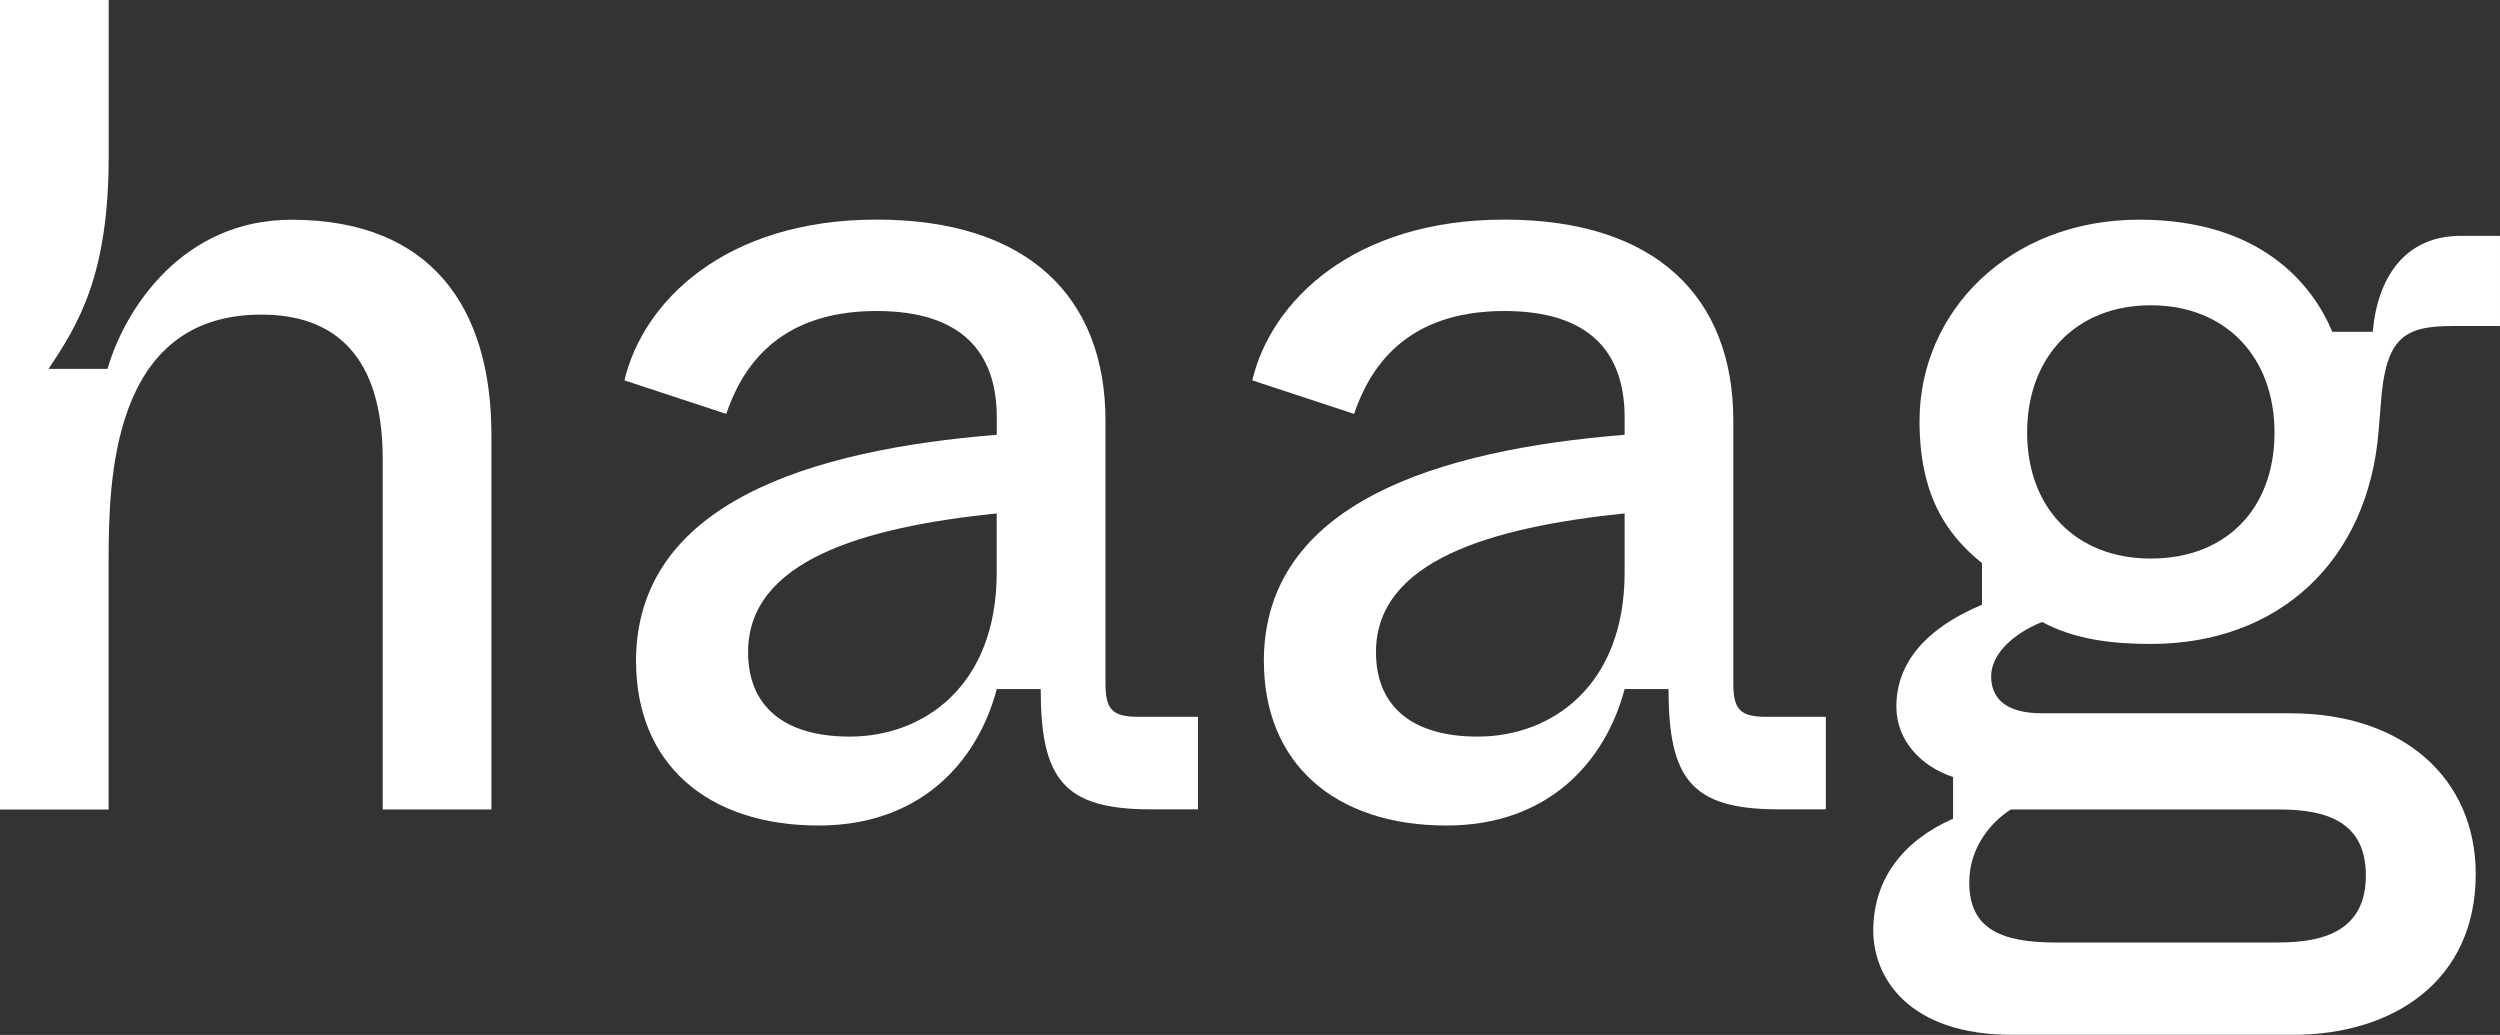
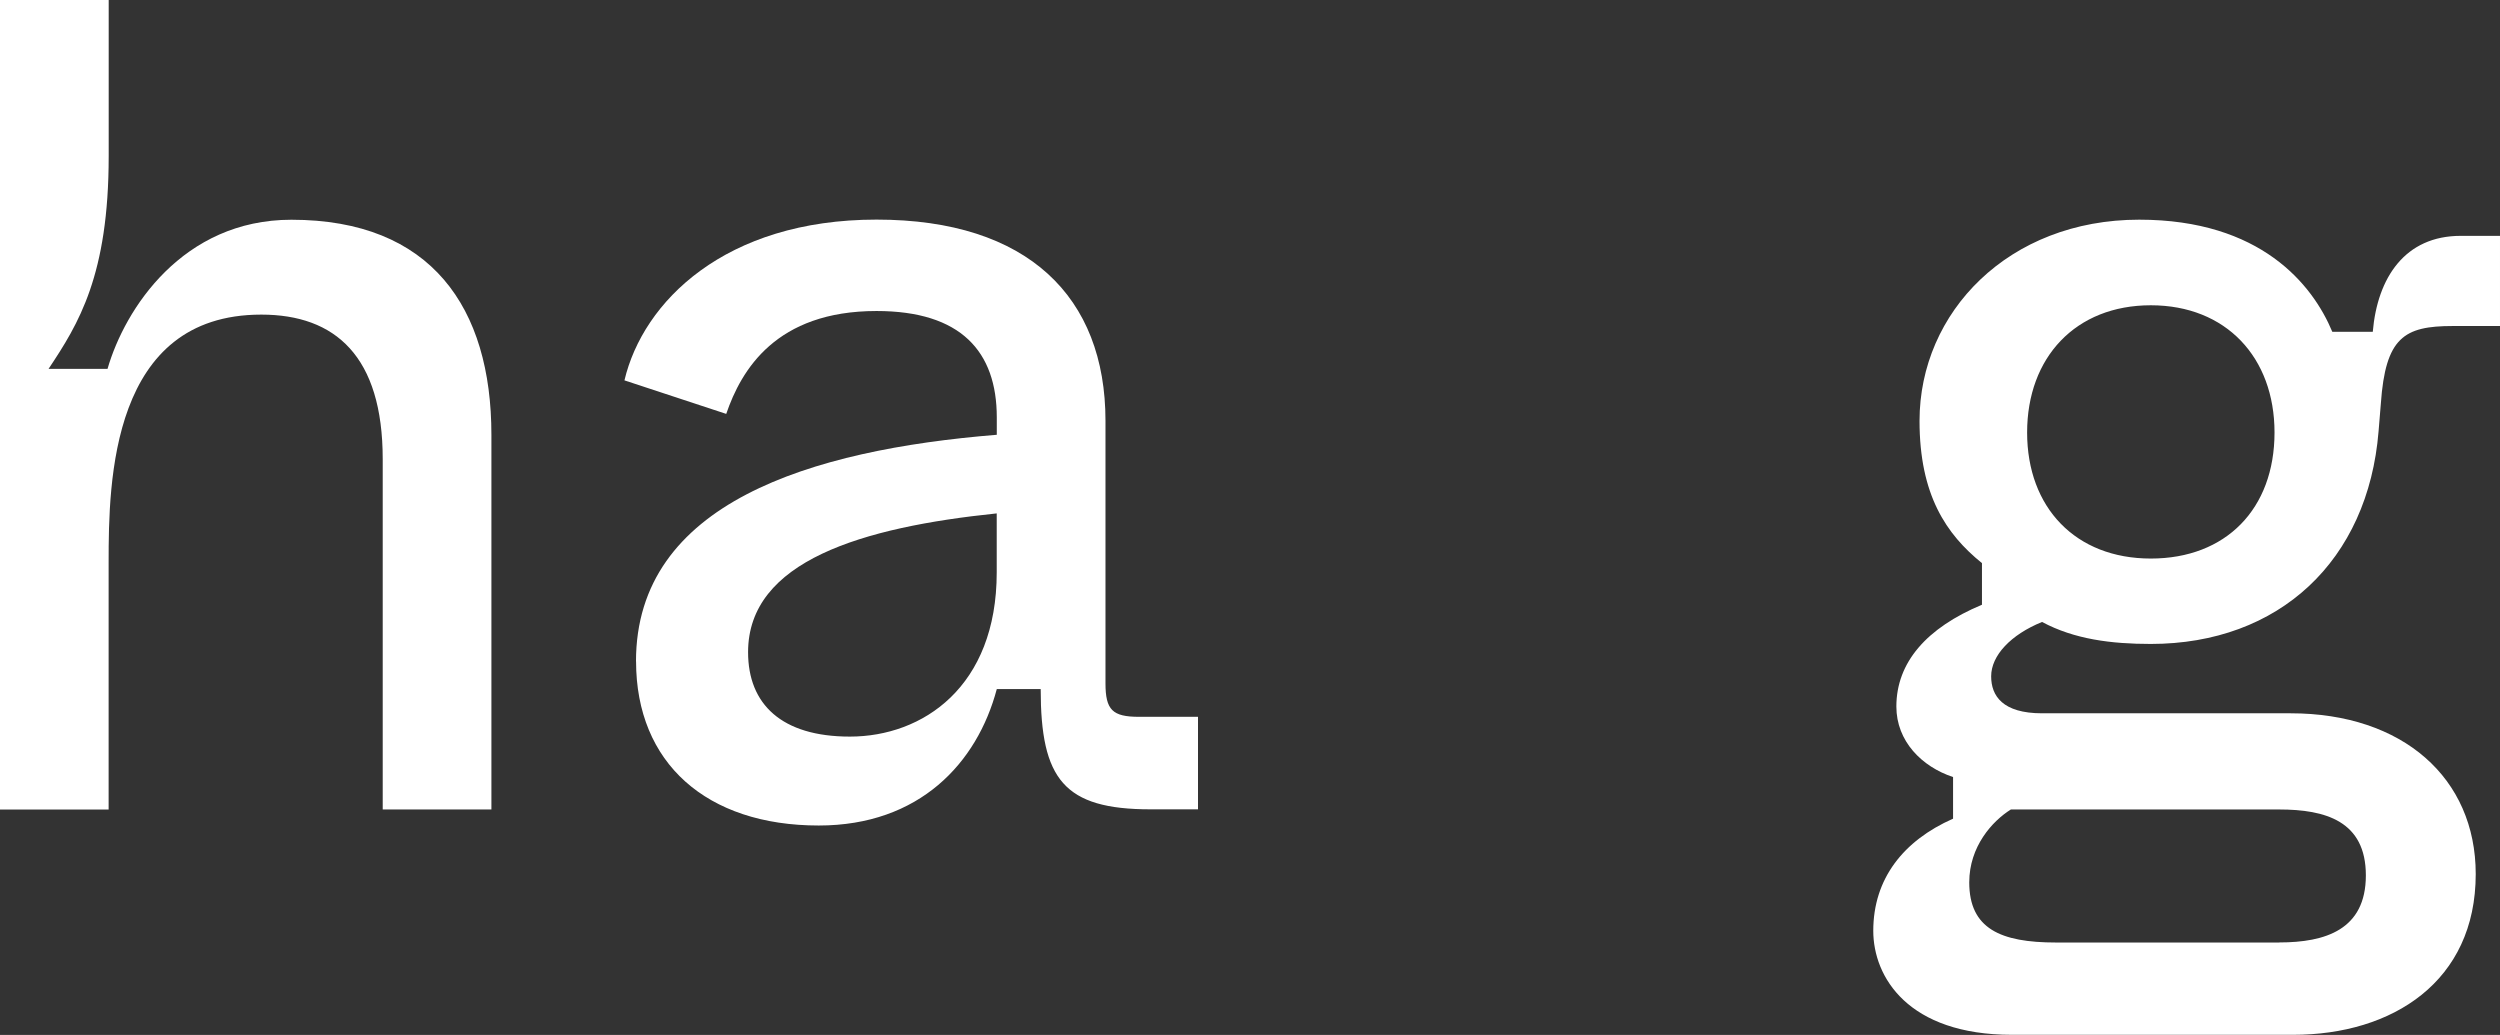
<svg xmlns="http://www.w3.org/2000/svg" id="_레이어_2" data-name="레이어 2" viewBox="0 0 361.56 149.68">
  <rect x="0" y="0" width="361.56" height="149.68" fill="#333333" stroke="none" />
  <defs>
    <style>
      .cls-1 {
        fill: #fff;
        stroke-width: 0px;
      }
    </style>
  </defs>
  <g id="Layer_1" data-name="Layer 1">
    <g>
      <path class="cls-1" d="M0,0h15.72v22.58c0,17.22-4.35,24.25-8.7,30.77h8.53c2.51-8.7,10.87-21.57,26.59-21.57,20.24,0,28.93,12.71,28.93,31.11v54.18h-15.72v-50.67c0-14.88-6.86-20.9-17.56-20.9-21.74,0-22.08,24.08-22.08,35.79v35.79H0V0Z" />
      <path class="cls-1" d="M91.98,95.66c0-22.91,25.25-30.6,52.18-32.78v-2.51c0-9.53-5.18-15.39-17.39-15.39-14.55,0-19.57,8.53-21.74,14.88l-14.72-4.85c2.68-11.37,14.55-23.25,36.46-23.25s33.11,11.21,33.11,29.1v37.96c0,3.85,1,4.85,4.85,4.85h8.53v13.38h-6.86c-12.54,0-15.89-4.35-15.89-17.39h-6.35c-2.84,10.7-11.2,19.73-25.75,19.73-16.22,0-26.42-9.03-26.42-23.75ZM144.15,82.78v-8.53c-19.4,2.01-35.96,6.86-35.96,20.07,0,7.53,4.85,12.21,14.72,12.21,10.54,0,21.24-7.19,21.24-23.75Z" />
-       <path class="cls-1" d="M182.78,95.66c0-22.91,25.25-30.6,52.18-32.78v-2.51c0-9.53-5.18-15.39-17.39-15.39-14.55,0-19.57,8.53-21.74,14.88l-14.72-4.85c2.68-11.37,14.55-23.25,36.46-23.25s33.11,11.21,33.11,29.1v37.96c0,3.85,1,4.85,4.85,4.85h8.53v13.38h-6.86c-12.54,0-15.89-4.35-15.89-17.39h-6.35c-2.84,10.7-11.21,19.73-25.75,19.73-16.22,0-26.42-9.03-26.42-23.75ZM234.96,82.78v-8.53c-19.4,2.01-35.96,6.86-35.96,20.07,0,7.53,4.85,12.21,14.72,12.21,10.54,0,21.24-7.19,21.24-23.75Z" />
      <path class="cls-1" d="M270.92,134.62c0-7.53,4.35-13.04,11.54-16.22v-6.02c-4.52-1.5-8.2-5.18-8.2-10.2,0-6.36,4.35-11.37,12.38-14.72v-6.02c-5.18-4.18-9.03-9.87-9.03-20.57,0-15.72,12.88-29.1,31.77-29.1,17.56,0,25.08,9.37,27.93,16.22h5.85c.67-7.86,4.68-13.88,12.71-13.88h5.69v13.04h-6.86c-7.02,0-9.7,1.67-10.37,11.2l-.33,4.01c-1.51,18.73-14.38,30.77-32.95,30.77-5.69,0-11.04-.67-15.72-3.18-4.52,1.84-7.36,4.85-7.36,7.86,0,2.84,1.67,5.35,7.36,5.35h35.96c16.22,0,26.76,9.37,26.76,23.25,0,15.55-12.04,23.25-26.42,23.25h-40.64c-15.05,0-20.07-8.36-20.07-15.05ZM329.62,136.3c6.69,0,12.54-1.84,12.54-9.7s-5.85-9.53-12.54-9.53h-38.8c-2.68,1.67-6.02,5.35-6.02,10.54,0,6.69,4.52,8.7,12.54,8.7h32.28ZM328.95,62.55c0-10.87-7.02-18.4-17.89-18.4s-17.89,7.53-17.89,18.4,7.02,18.23,17.89,18.23,17.89-7.19,17.89-18.23Z" />
    </g>
  </g>
</svg>